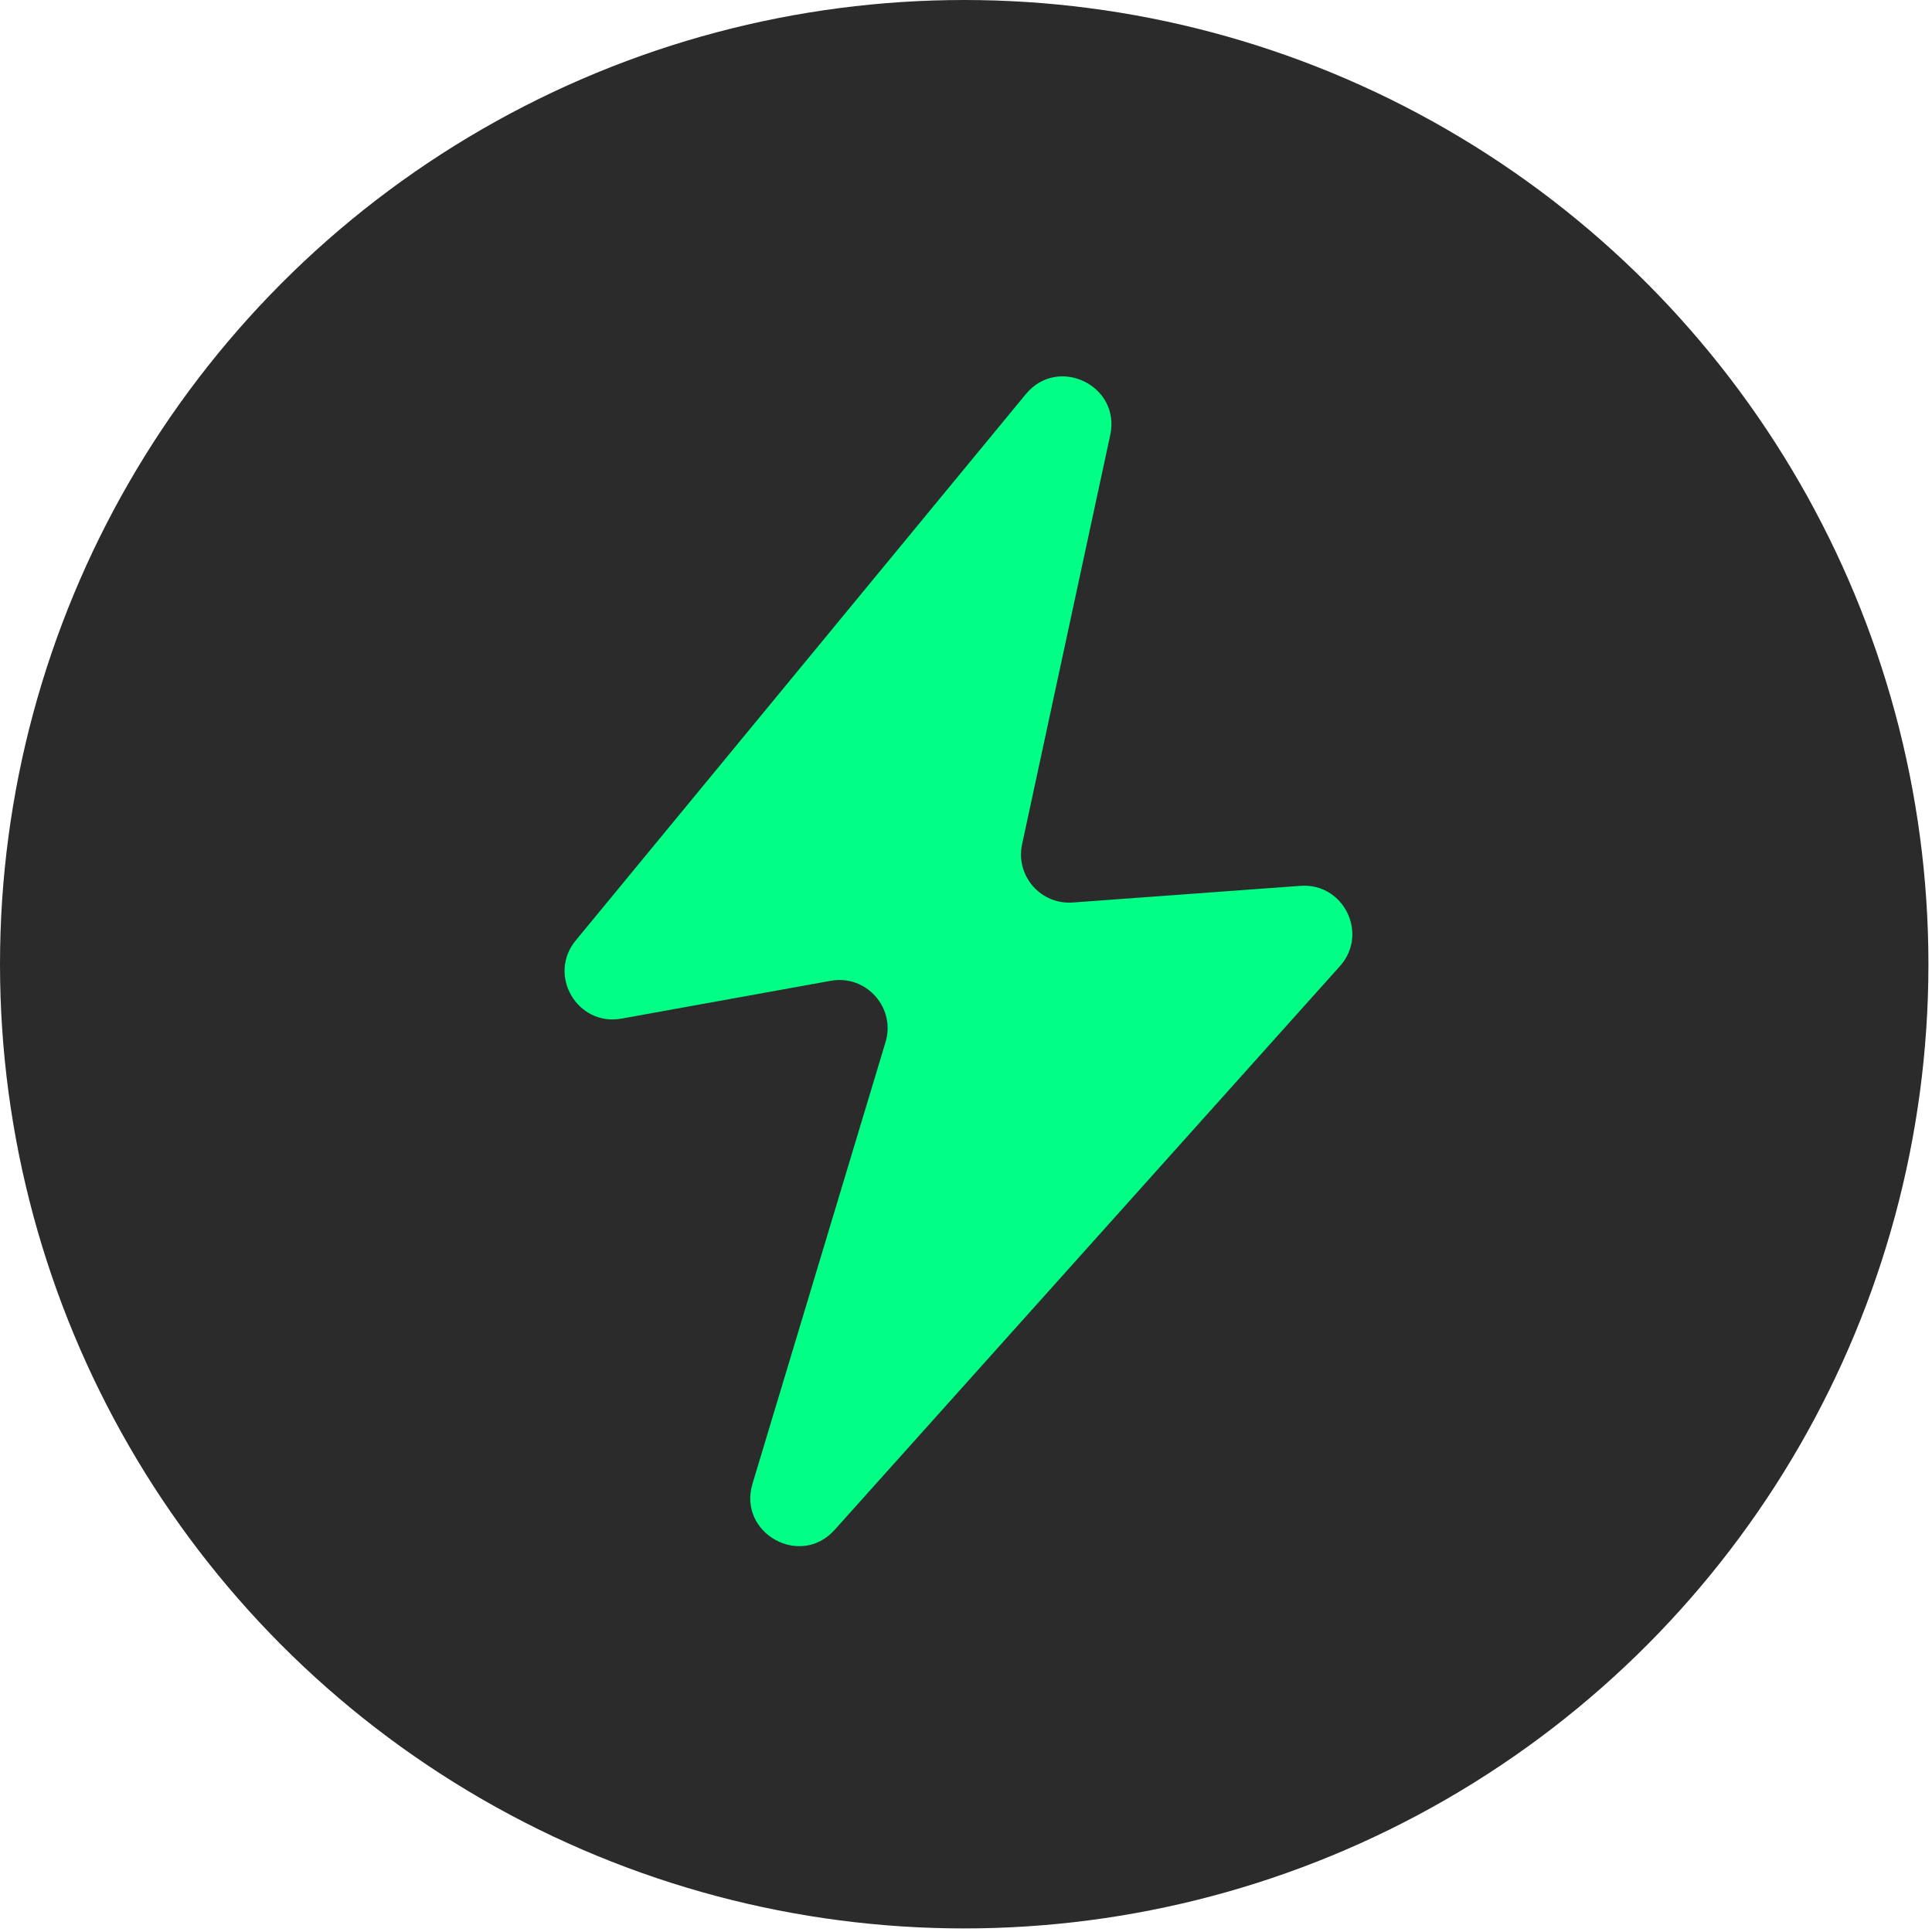
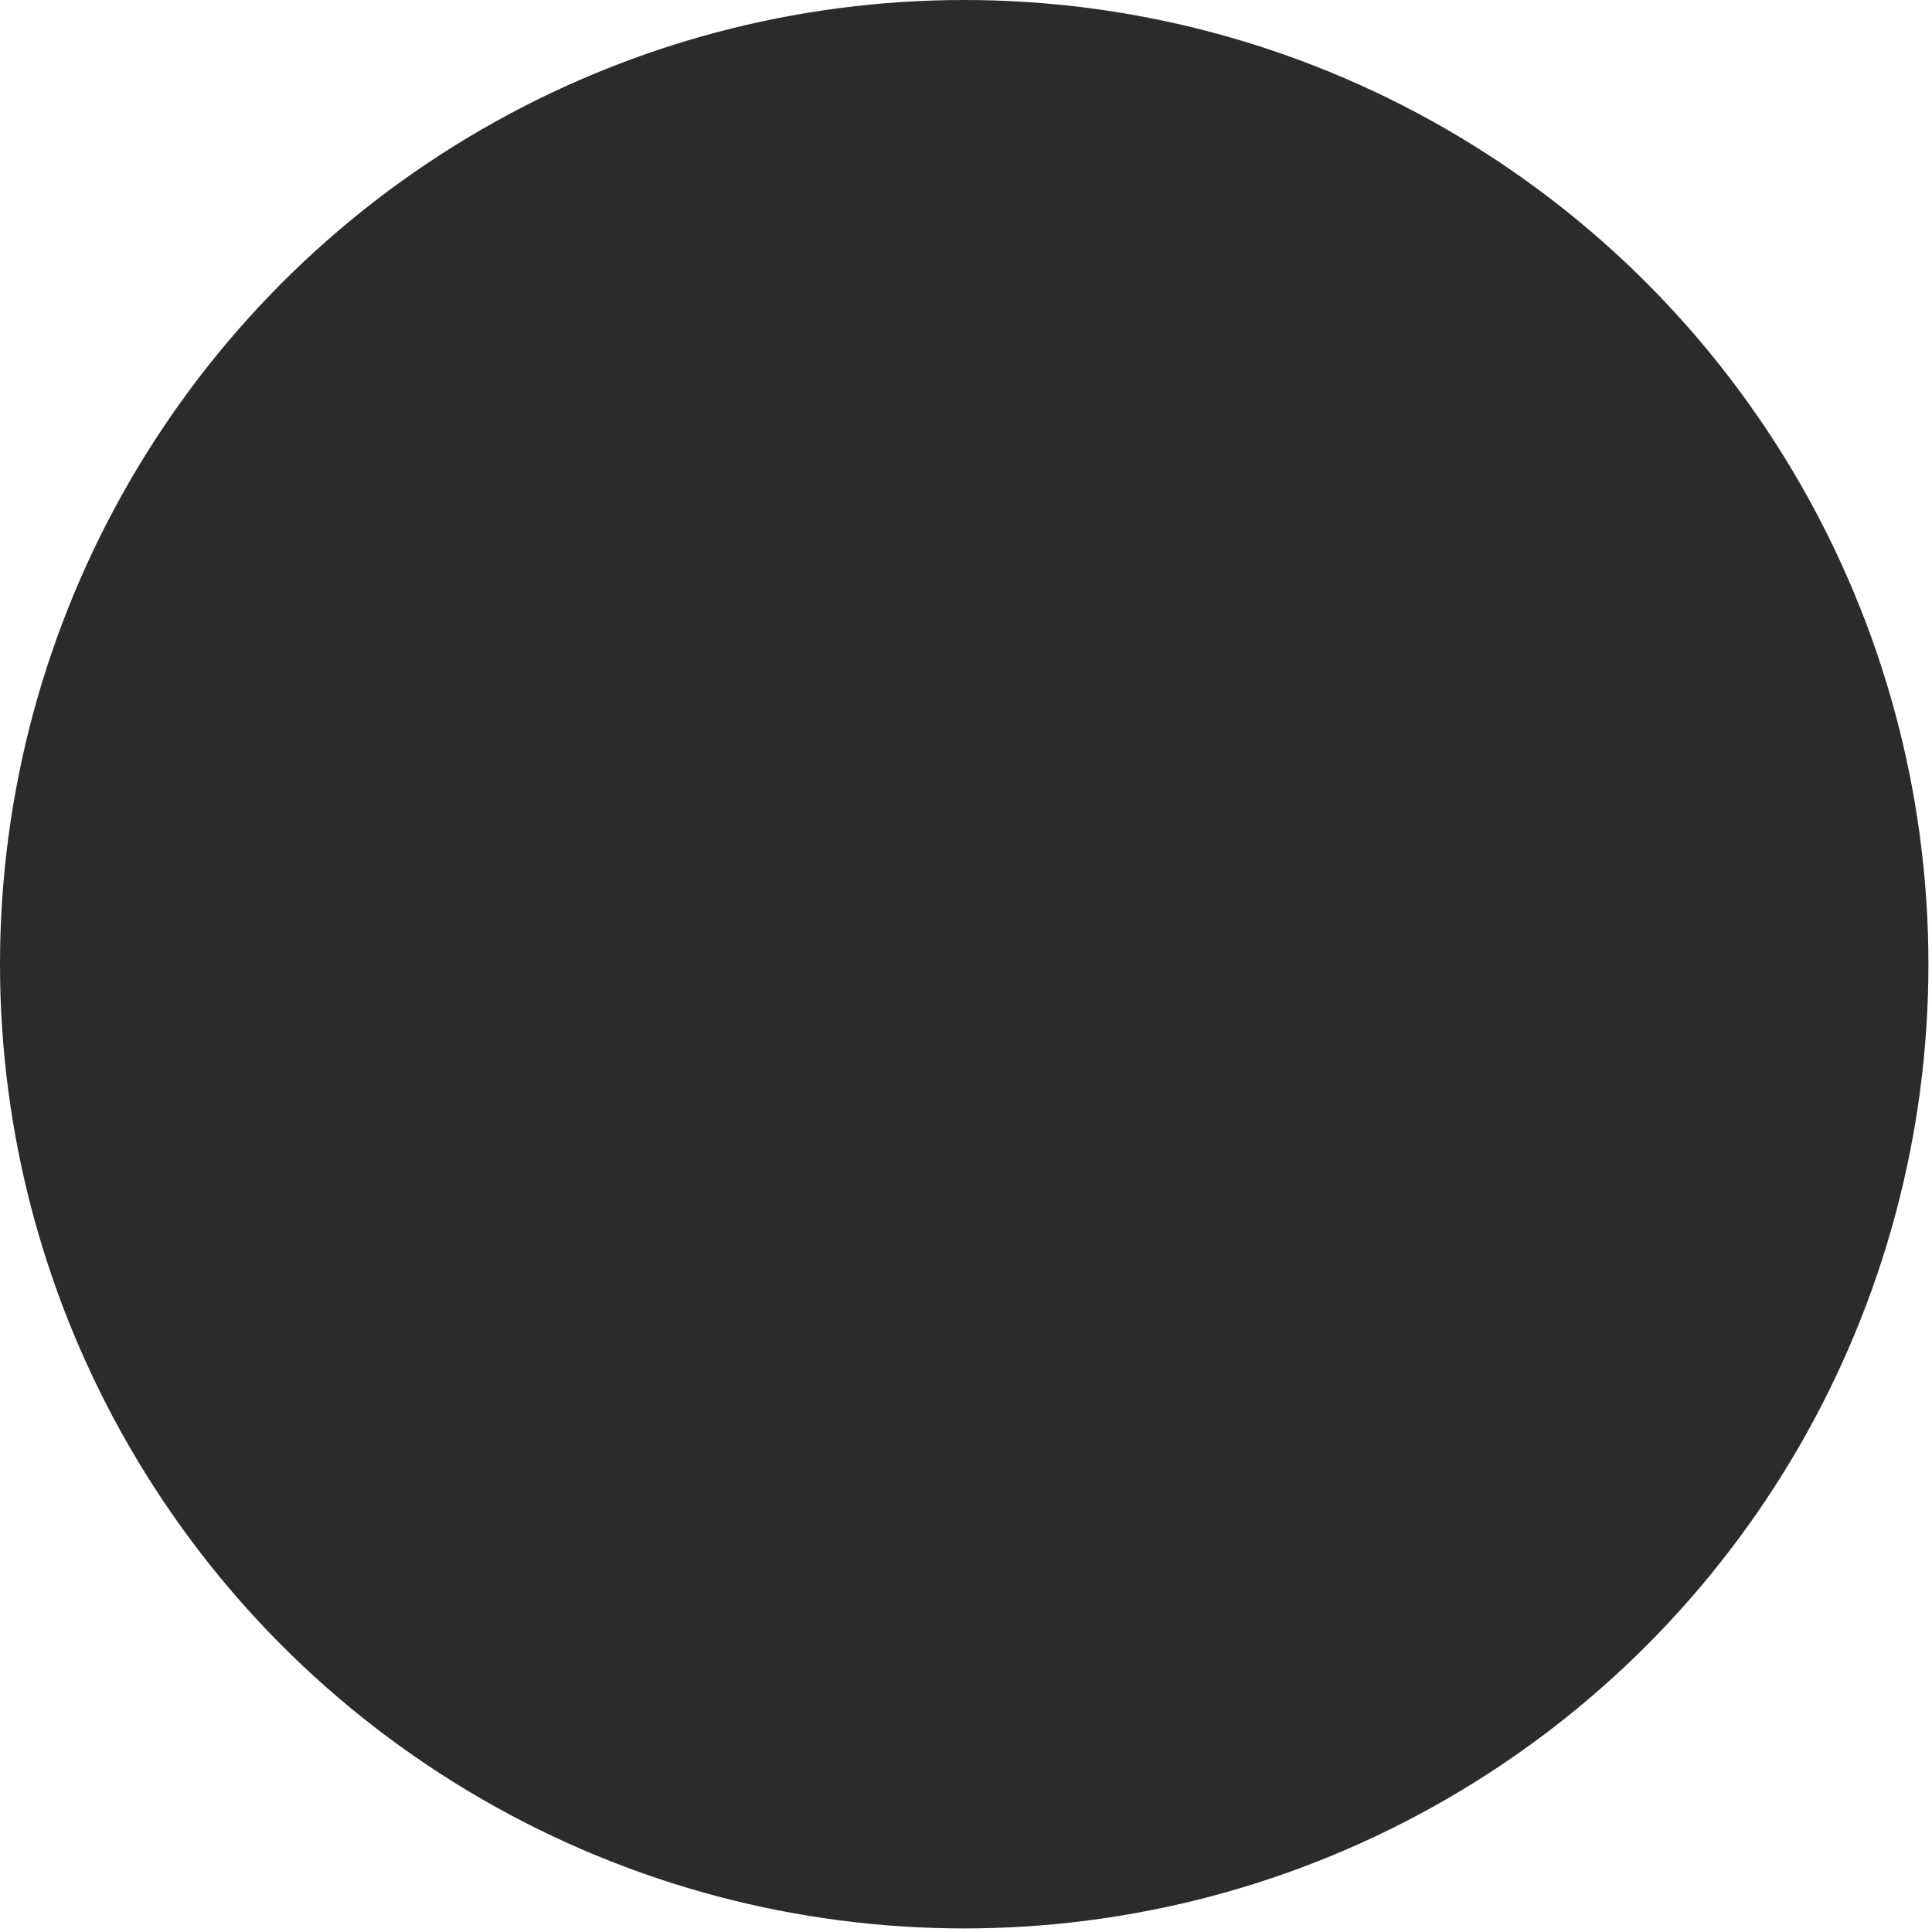
<svg xmlns="http://www.w3.org/2000/svg" width="32" height="32" viewBox="0 0 53 53" fill="none">
  <circle cx="26.451" cy="26.451" r="26.451" fill="#2B2B2B" />
-   <path d="M15.794 25.799L28.141 10.812C29.023 9.742 30.749 10.577 30.457 11.933L28.039 23.16C27.853 24.023 28.549 24.823 29.429 24.758L35.675 24.301C36.862 24.214 37.552 25.618 36.757 26.505L22.896 41.969C21.952 43.022 20.235 42.058 20.643 40.703L24.292 28.59C24.578 27.644 23.762 26.73 22.79 26.906L17.051 27.943C15.838 28.163 15.01 26.75 15.794 25.799Z" fill="#00FF84" />
</svg>